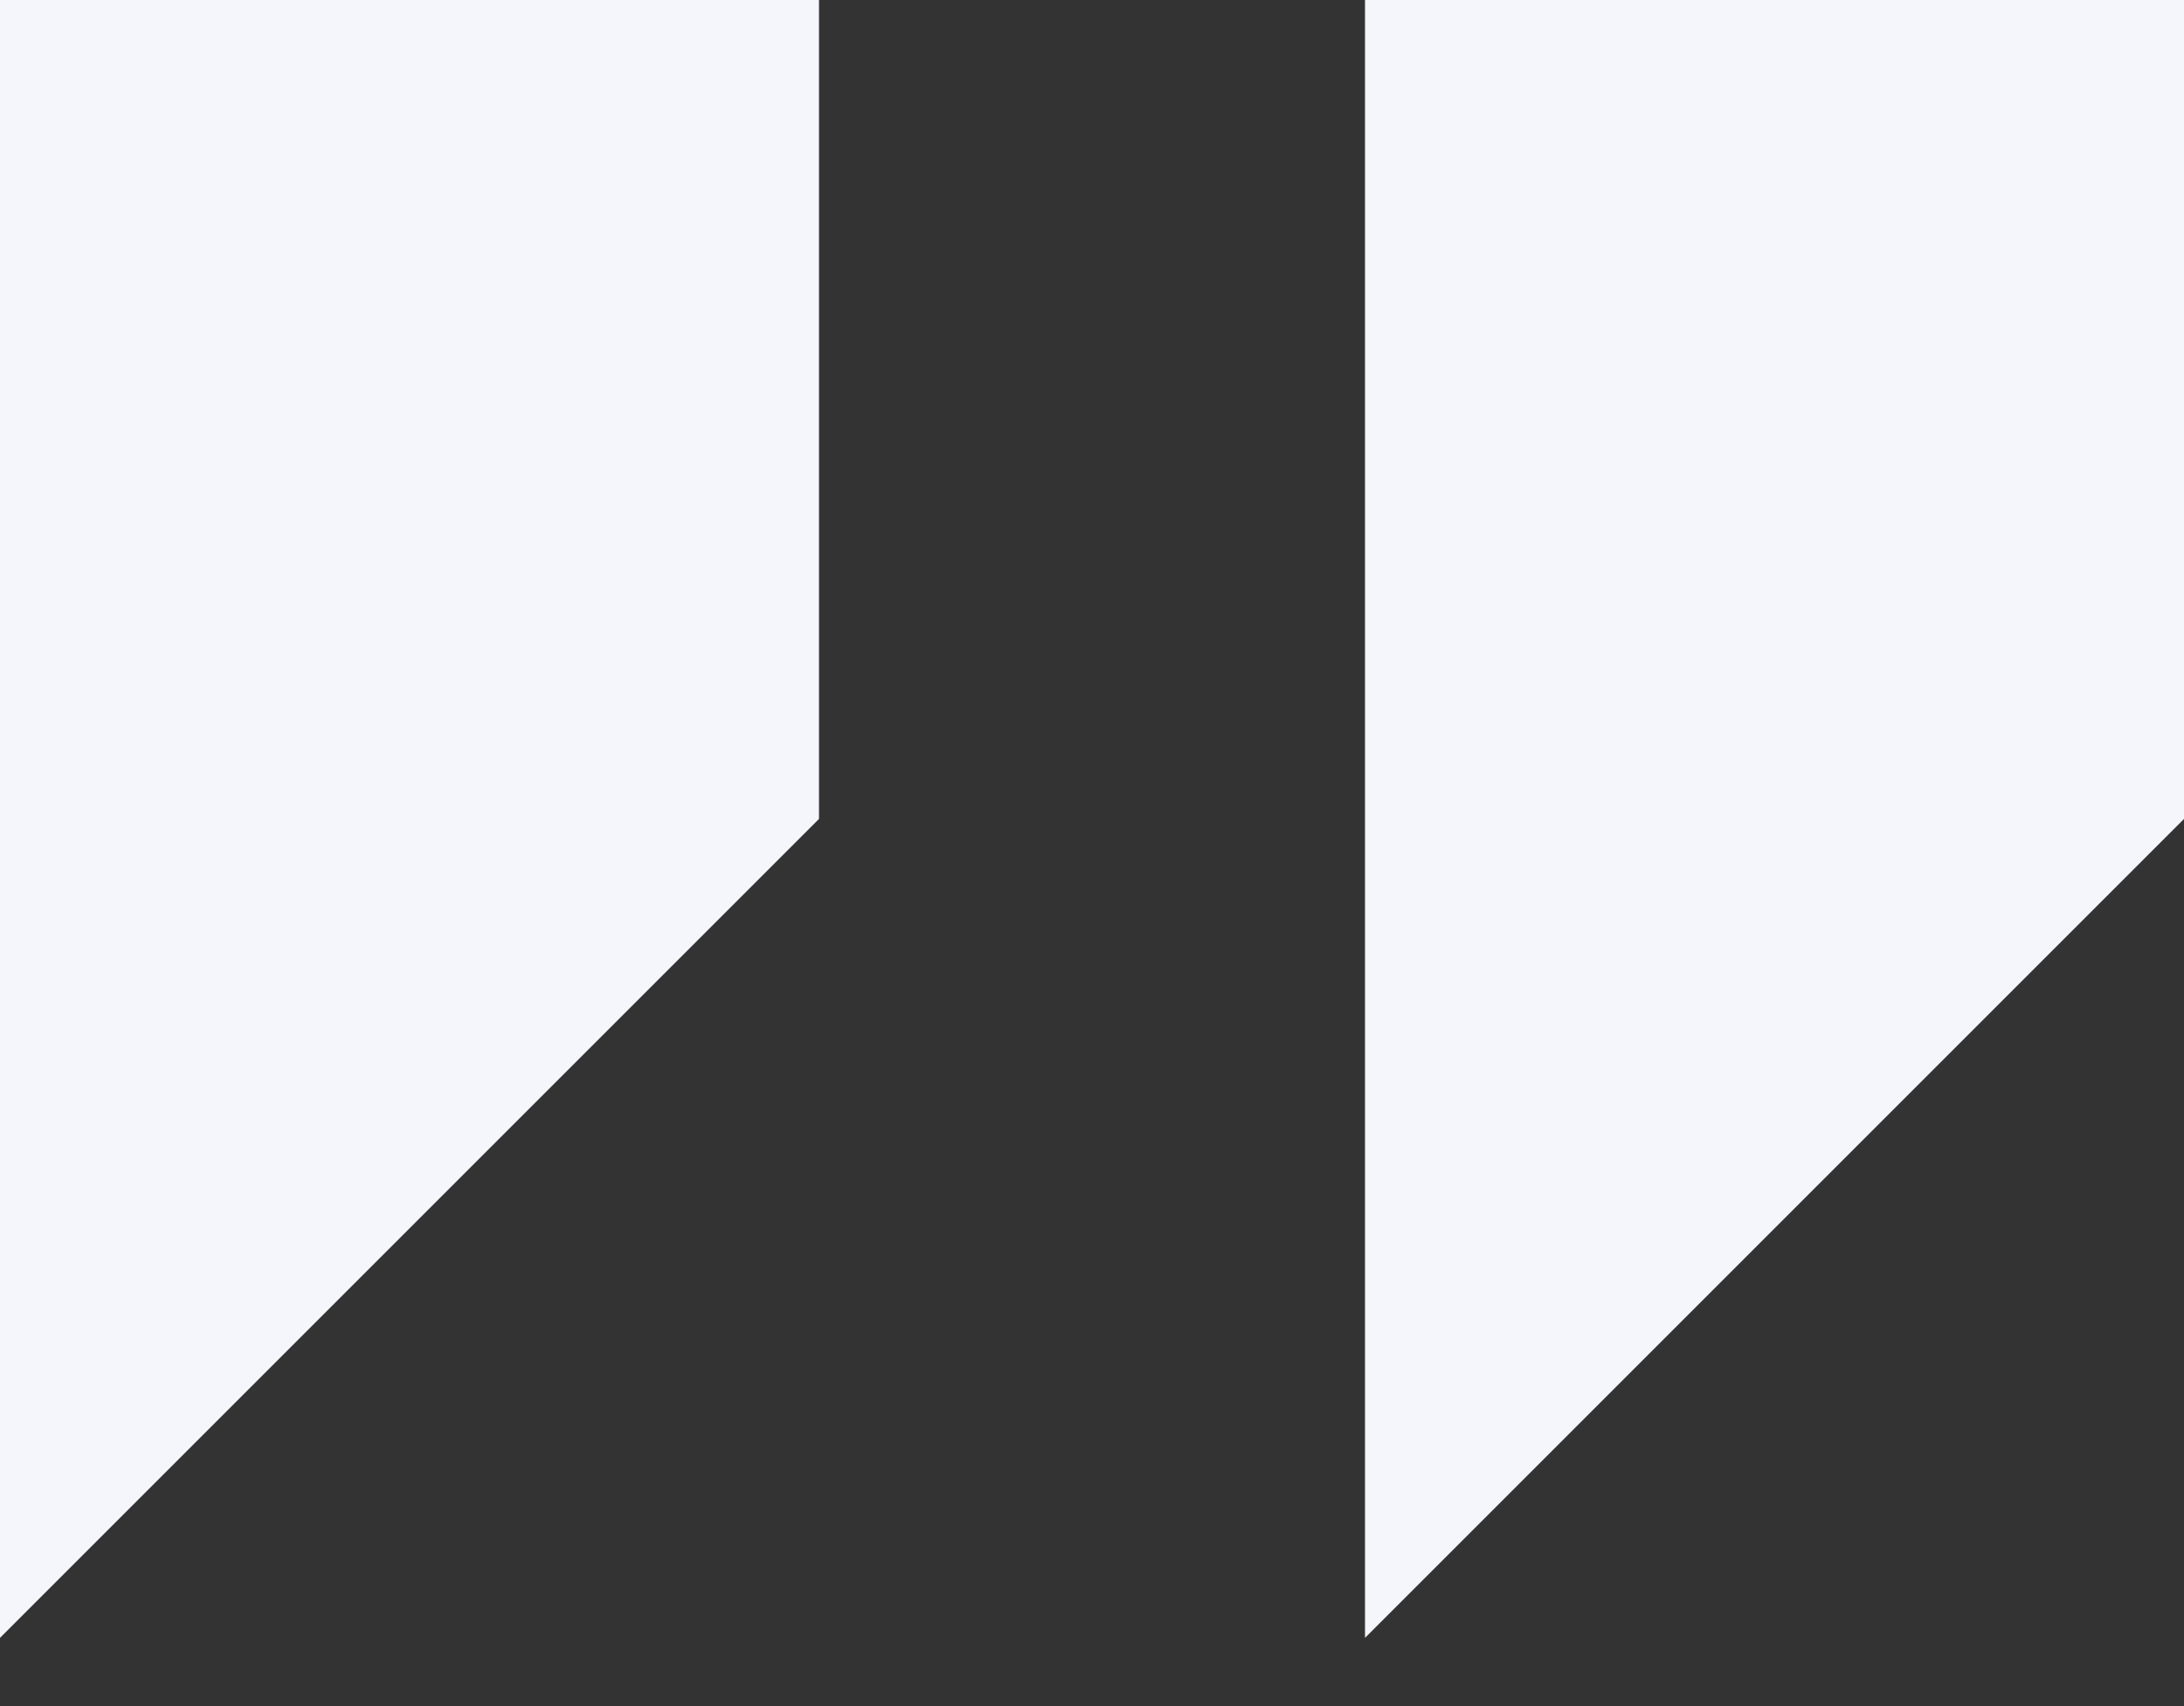
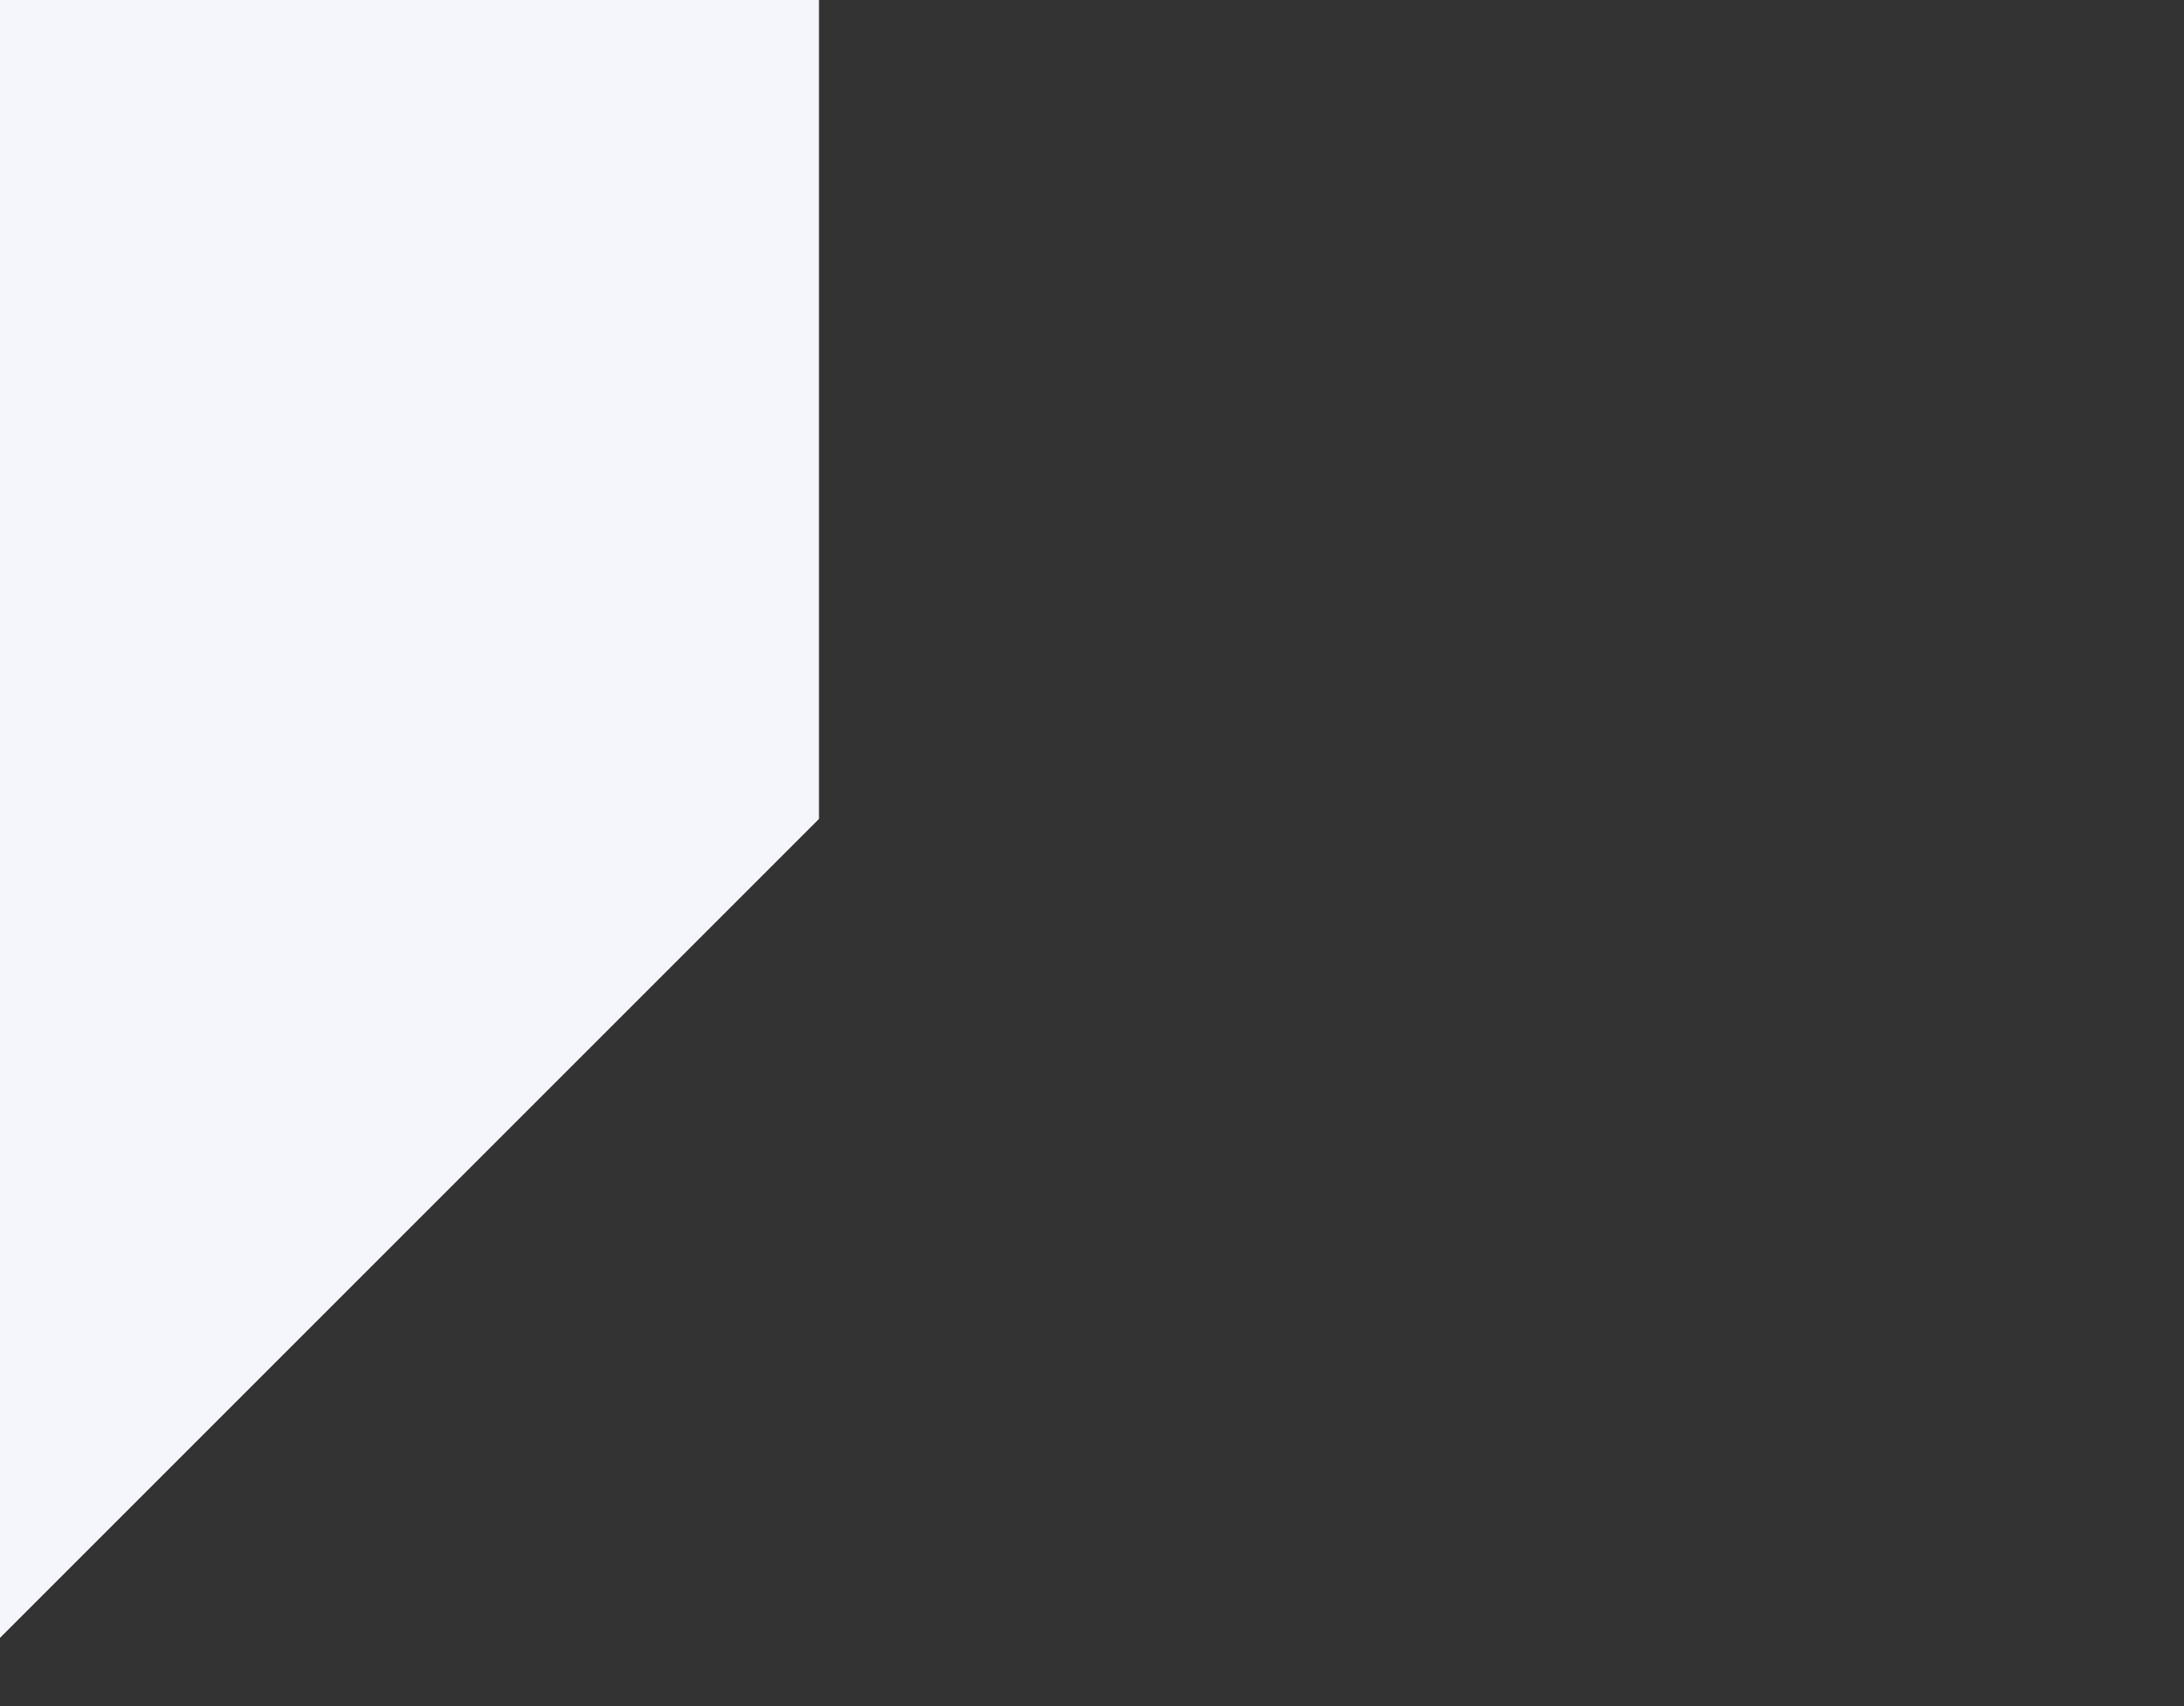
<svg xmlns="http://www.w3.org/2000/svg" width="32" height="25" viewBox="0 0 32 25" fill="none">
  <rect x="0" y="0" width="32" height="25" fill="#333333" stroke="none" />
  <path d="M0 0V24L12 12V0H0Z" fill="#F4F6FB" />
-   <path d="M20 0V24L32 12V0H20Z" fill="#F4F6FB" />
</svg>